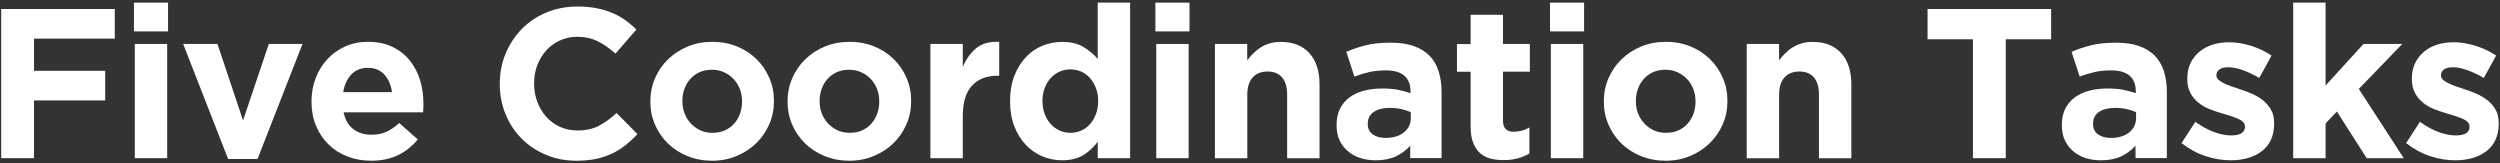
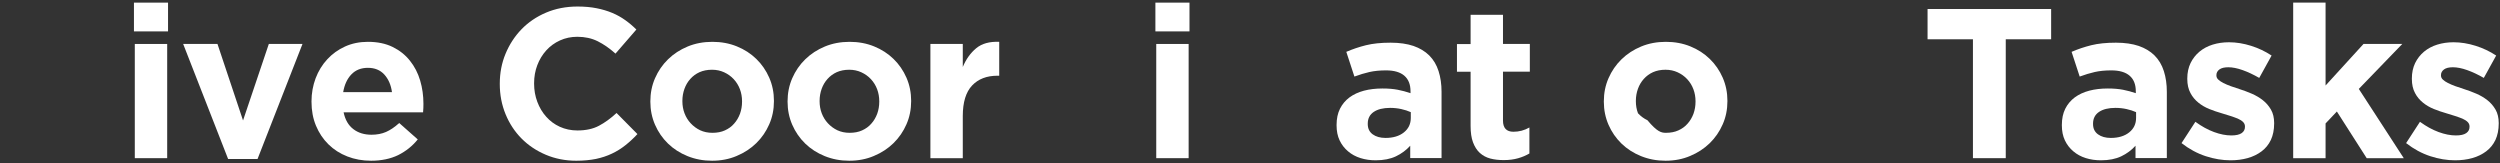
<svg xmlns="http://www.w3.org/2000/svg" version="1.1" id="Layer_1" x="0px" y="0px" viewBox="0 0 352 23" style="enable-background:new 0 0 352 23;" xml:space="preserve">
  <rect x="0" y="0" width="352" height="23" fill="#333333" stroke="none" />
  <style type="text/css">
	.st0{fill:#FFFFFF;}
</style>
  <g>
-     <path class="st0" d="M0.17,1.27h15.99v4.17H4.79v4.53h10.02v4.17H4.79v8.13H0.17V1.27z" />
    <path class="st0" d="M18.86,0.37h4.8v4.05h-4.8V0.37z M18.98,6.19h4.56v16.08h-4.56V6.19z" />
    <path class="st0" d="M25.79,6.19h4.83l3.6,10.77l3.63-10.77h4.74l-6.33,16.2h-4.14L25.79,6.19z" />
    <path class="st0" d="M52.25,22.63c-1.2,0-2.32-0.2-3.34-0.6c-1.03-0.4-1.92-0.97-2.67-1.71c-0.75-0.74-1.33-1.61-1.75-2.62   c-0.42-1.01-0.63-2.13-0.63-3.38v-0.06c0-1.14,0.2-2.22,0.58-3.24c0.39-1.02,0.93-1.91,1.64-2.67c0.7-0.76,1.53-1.36,2.5-1.8   c0.97-0.44,2.04-0.66,3.22-0.66c1.34,0,2.5,0.24,3.48,0.72c0.98,0.48,1.79,1.12,2.44,1.94c0.65,0.81,1.13,1.74,1.44,2.79   c0.31,1.05,0.46,2.14,0.46,3.28c0,0.18,0,0.37-0.01,0.57c-0.01,0.2-0.03,0.41-0.04,0.63H48.38c0.22,1.04,0.67,1.83,1.37,2.36   c0.69,0.53,1.54,0.79,2.56,0.79c0.76,0,1.44-0.13,2.04-0.39c0.6-0.26,1.22-0.68,1.86-1.26l2.61,2.31   c-0.76,0.94-1.68,1.67-2.76,2.21C54.98,22.36,53.71,22.63,52.25,22.63z M55.19,12.97c-0.14-1.02-0.5-1.84-1.08-2.48   c-0.58-0.63-1.35-0.94-2.31-0.94s-1.74,0.31-2.33,0.93s-0.97,1.45-1.15,2.49H55.19z" />
    <path class="st0" d="M81.14,22.63c-1.54,0-2.97-0.28-4.29-0.84c-1.32-0.56-2.46-1.32-3.42-2.29c-0.96-0.97-1.71-2.11-2.25-3.43   s-0.81-2.73-0.81-4.23v-0.06c0-1.5,0.27-2.91,0.81-4.21s1.29-2.46,2.25-3.45s2.11-1.77,3.45-2.34s2.82-0.86,4.44-0.86   c0.98,0,1.88,0.08,2.68,0.24c0.81,0.16,1.54,0.38,2.21,0.66s1.27,0.62,1.83,1.02c0.56,0.4,1.08,0.84,1.56,1.32l-2.94,3.39   c-0.82-0.74-1.66-1.32-2.5-1.74c-0.85-0.42-1.8-0.63-2.87-0.63c-0.88,0-1.69,0.17-2.44,0.51s-1.4,0.81-1.94,1.41   c-0.54,0.6-0.96,1.29-1.26,2.08s-0.45,1.63-0.45,2.54v0.06c0,0.9,0.15,1.75,0.45,2.55c0.3,0.8,0.71,1.5,1.25,2.1   c0.53,0.6,1.17,1.08,1.92,1.42s1.58,0.52,2.47,0.52c1.2,0,2.21-0.22,3.04-0.66c0.83-0.44,1.66-1.04,2.48-1.8l2.94,2.97   c-0.54,0.58-1.1,1.1-1.68,1.56s-1.21,0.86-1.91,1.19c-0.69,0.33-1.45,0.58-2.26,0.75C83.08,22.54,82.16,22.63,81.14,22.63z" />
    <path class="st0" d="M100.25,22.63c-1.24,0-2.39-0.22-3.45-0.65c-1.06-0.43-1.98-1.02-2.75-1.77c-0.77-0.75-1.38-1.63-1.82-2.64   c-0.44-1.01-0.66-2.09-0.66-3.25v-0.06c0-1.16,0.22-2.25,0.66-3.25c0.44-1.01,1.05-1.9,1.83-2.66s1.7-1.36,2.76-1.8   c1.06-0.44,2.22-0.66,3.48-0.66c1.24,0,2.39,0.21,3.45,0.64c1.06,0.43,1.97,1.02,2.74,1.77c0.77,0.75,1.38,1.63,1.82,2.64   c0.44,1.01,0.66,2.1,0.66,3.25v0.06c0,1.16-0.22,2.25-0.66,3.25c-0.44,1.01-1.05,1.9-1.83,2.66s-1.7,1.36-2.76,1.8   C102.67,22.41,101.51,22.63,100.25,22.63z M100.31,18.7c0.66,0,1.25-0.11,1.75-0.34c0.51-0.23,0.95-0.54,1.3-0.95   c0.36-0.4,0.63-0.86,0.83-1.39c0.19-0.53,0.29-1.09,0.29-1.7v-0.06c0-0.6-0.1-1.17-0.3-1.7c-0.2-0.53-0.49-1-0.87-1.41   c-0.38-0.41-0.83-0.73-1.35-0.97c-0.52-0.24-1.09-0.36-1.71-0.36c-0.66,0-1.25,0.12-1.75,0.34c-0.51,0.23-0.94,0.55-1.3,0.95   c-0.36,0.4-0.64,0.87-0.83,1.4c-0.19,0.53-0.29,1.09-0.29,1.69v0.06c0,0.6,0.1,1.17,0.3,1.69c0.2,0.53,0.49,1,0.87,1.41   c0.38,0.41,0.83,0.74,1.33,0.98C99.1,18.58,99.67,18.7,100.31,18.7z" />
    <path class="st0" d="M119.57,22.63c-1.24,0-2.39-0.22-3.45-0.65c-1.06-0.43-1.98-1.02-2.75-1.77c-0.77-0.75-1.38-1.63-1.82-2.64   c-0.44-1.01-0.66-2.09-0.66-3.25v-0.06c0-1.16,0.22-2.25,0.66-3.25c0.44-1.01,1.05-1.9,1.83-2.66s1.7-1.36,2.76-1.8   c1.06-0.44,2.22-0.66,3.48-0.66c1.24,0,2.39,0.21,3.45,0.64c1.06,0.43,1.97,1.02,2.74,1.77c0.77,0.75,1.38,1.63,1.82,2.64   c0.44,1.01,0.66,2.1,0.66,3.25v0.06c0,1.16-0.22,2.25-0.66,3.25c-0.44,1.01-1.05,1.9-1.83,2.66s-1.7,1.36-2.76,1.8   C121.99,22.41,120.83,22.63,119.57,22.63z M119.63,18.7c0.66,0,1.25-0.11,1.75-0.34c0.51-0.23,0.95-0.54,1.3-0.95   c0.36-0.4,0.63-0.86,0.83-1.39c0.19-0.53,0.29-1.09,0.29-1.7v-0.06c0-0.6-0.1-1.17-0.3-1.7c-0.2-0.53-0.49-1-0.87-1.41   c-0.38-0.41-0.83-0.73-1.35-0.97c-0.52-0.24-1.09-0.36-1.71-0.36c-0.66,0-1.25,0.12-1.75,0.34c-0.51,0.23-0.94,0.55-1.3,0.95   c-0.36,0.4-0.64,0.87-0.83,1.4c-0.19,0.53-0.29,1.09-0.29,1.69v0.06c0,0.6,0.1,1.17,0.3,1.69c0.2,0.53,0.49,1,0.87,1.41   c0.38,0.41,0.83,0.74,1.33,0.98C118.42,18.58,118.99,18.7,119.63,18.7z" />
    <path class="st0" d="M131,6.19h4.56v3.24c0.46-1.1,1.09-1.98,1.89-2.64c0.8-0.66,1.88-0.96,3.24-0.9v4.77h-0.24   c-1.52,0-2.71,0.46-3.58,1.38c-0.87,0.92-1.31,2.35-1.31,4.29v5.94H131V6.19z" />
-     <path class="st0" d="M149.54,22.57c-0.94,0-1.85-0.18-2.73-0.54c-0.88-0.36-1.66-0.89-2.34-1.6c-0.68-0.71-1.23-1.58-1.64-2.61   c-0.41-1.03-0.61-2.21-0.61-3.55V14.2c0-1.34,0.2-2.52,0.61-3.55s0.95-1.9,1.62-2.61c0.67-0.71,1.45-1.25,2.33-1.6   c0.88-0.36,1.8-0.54,2.76-0.54c1.22,0,2.22,0.24,3.02,0.72c0.79,0.48,1.46,1.04,2,1.68V0.37h4.56v21.9h-4.56v-2.31   c-0.56,0.76-1.24,1.38-2.03,1.88C151.74,22.32,150.74,22.57,149.54,22.57z M150.71,18.7c0.54,0,1.04-0.1,1.52-0.31   c0.47-0.21,0.88-0.51,1.23-0.9c0.35-0.39,0.63-0.86,0.84-1.41c0.21-0.55,0.32-1.15,0.32-1.81V14.2c0-0.66-0.1-1.26-0.32-1.81   c-0.21-0.55-0.49-1.02-0.84-1.41s-0.76-0.69-1.23-0.9c-0.47-0.21-0.98-0.31-1.52-0.31s-1.04,0.1-1.51,0.31s-0.88,0.51-1.25,0.9   c-0.36,0.39-0.64,0.85-0.85,1.39s-0.32,1.15-0.32,1.83v0.06c0,0.66,0.11,1.26,0.32,1.81c0.21,0.55,0.5,1.02,0.85,1.41   c0.36,0.39,0.78,0.69,1.25,0.9S150.17,18.7,150.71,18.7z" />
    <path class="st0" d="M162.68,0.37h4.8v4.05h-4.8V0.37z M162.8,6.19h4.56v16.08h-4.56V6.19z" />
-     <path class="st0" d="M171.05,6.19h4.56v2.3c0.26-0.34,0.54-0.67,0.86-0.98c0.31-0.31,0.65-0.59,1.04-0.83   c0.38-0.24,0.8-0.43,1.26-0.57c0.46-0.14,0.98-0.21,1.56-0.21c1.74,0,3.08,0.53,4.04,1.59c0.95,1.06,1.42,2.52,1.42,4.38v10.41   h-4.56v-8.95c0-1.08-0.24-1.89-0.72-2.44c-0.48-0.55-1.16-0.82-2.04-0.82c-0.88,0-1.58,0.27-2.08,0.82   c-0.51,0.55-0.77,1.36-0.77,2.44v8.95h-4.56V6.19z" />
    <path class="st0" d="M193.7,22.57c-0.76,0-1.47-0.1-2.14-0.31s-1.26-0.53-1.75-0.95c-0.5-0.42-0.9-0.93-1.19-1.54   s-0.43-1.32-0.43-2.12v-0.06c0-0.88,0.16-1.64,0.48-2.28c0.32-0.64,0.77-1.17,1.33-1.59c0.57-0.42,1.25-0.74,2.04-0.95   s1.67-0.31,2.62-0.31c0.82,0,1.54,0.06,2.15,0.18c0.61,0.12,1.21,0.28,1.79,0.48v-0.27c0-0.96-0.29-1.69-0.87-2.19   c-0.58-0.5-1.44-0.75-2.58-0.75c-0.88,0-1.66,0.08-2.33,0.23c-0.67,0.15-1.38,0.37-2.12,0.64l-1.14-3.48   c0.88-0.38,1.8-0.69,2.76-0.93c0.96-0.24,2.12-0.36,3.48-0.36c1.26,0,2.33,0.16,3.22,0.46c0.89,0.31,1.62,0.75,2.21,1.33   c0.6,0.6,1.04,1.33,1.32,2.21c0.28,0.87,0.42,1.84,0.42,2.92v9.33h-4.41v-1.74c-0.56,0.62-1.23,1.12-2.01,1.49   S194.82,22.57,193.7,22.57z M195.08,19.42c1.08,0,1.94-0.26,2.59-0.78c0.65-0.52,0.97-1.2,0.97-2.04v-0.81   c-0.4-0.18-0.84-0.32-1.33-0.43c-0.49-0.11-1.02-0.17-1.58-0.17c-0.98,0-1.75,0.19-2.31,0.57c-0.56,0.38-0.84,0.93-0.84,1.65v0.06   c0,0.62,0.23,1.1,0.69,1.44C193.74,19.25,194.34,19.42,195.08,19.42z" />
    <path class="st0" d="M211.73,22.54c-0.7,0-1.33-0.07-1.9-0.22c-0.57-0.15-1.06-0.42-1.47-0.79s-0.73-0.88-0.96-1.49   c-0.23-0.61-0.34-1.38-0.34-2.32v-7.62h-1.92v-3.9h1.92V2.08h4.56v4.11h3.78v3.9h-3.78v6.89c0,1.04,0.49,1.57,1.47,1.57   c0.8,0,1.55-0.2,2.25-0.6v3.66c-0.48,0.28-1.01,0.51-1.59,0.67C213.16,22.45,212.49,22.54,211.73,22.54z" />
-     <path class="st0" d="M218.24,0.37h4.8v4.05h-4.8V0.37z M218.36,6.19h4.56v16.08h-4.56V6.19z" />
-     <path class="st0" d="M234.5,22.63c-1.24,0-2.39-0.22-3.45-0.65c-1.06-0.43-1.98-1.02-2.75-1.77c-0.77-0.75-1.38-1.63-1.82-2.64   c-0.44-1.01-0.66-2.09-0.66-3.25v-0.06c0-1.16,0.22-2.25,0.66-3.25c0.44-1.01,1.05-1.9,1.83-2.66s1.7-1.36,2.76-1.8   c1.06-0.44,2.22-0.66,3.48-0.66c1.24,0,2.39,0.21,3.45,0.64c1.06,0.43,1.97,1.02,2.74,1.77c0.77,0.75,1.38,1.63,1.82,2.64   c0.44,1.01,0.66,2.1,0.66,3.25v0.06c0,1.16-0.22,2.25-0.66,3.25c-0.44,1.01-1.05,1.9-1.83,2.66s-1.7,1.36-2.76,1.8   C236.92,22.41,235.76,22.63,234.5,22.63z M234.56,18.7c0.66,0,1.25-0.11,1.75-0.34c0.51-0.23,0.95-0.54,1.3-0.95   c0.36-0.4,0.63-0.86,0.83-1.39c0.19-0.53,0.29-1.09,0.29-1.7v-0.06c0-0.6-0.1-1.17-0.3-1.7c-0.2-0.53-0.49-1-0.87-1.41   c-0.38-0.41-0.83-0.73-1.35-0.97c-0.52-0.24-1.09-0.36-1.71-0.36c-0.66,0-1.25,0.12-1.75,0.34c-0.51,0.23-0.94,0.55-1.3,0.95   c-0.36,0.4-0.64,0.87-0.83,1.4c-0.19,0.53-0.29,1.09-0.29,1.69v0.06c0,0.6,0.1,1.17,0.3,1.69c0.2,0.53,0.49,1,0.87,1.41   c0.38,0.41,0.83,0.74,1.33,0.98C233.34,18.58,233.92,18.7,234.56,18.7z" />
-     <path class="st0" d="M245.93,6.19h4.56v2.3c0.26-0.34,0.54-0.67,0.86-0.98c0.31-0.31,0.65-0.59,1.04-0.83   c0.38-0.24,0.8-0.43,1.26-0.57c0.46-0.14,0.98-0.21,1.56-0.21c1.74,0,3.08,0.53,4.04,1.59c0.95,1.06,1.42,2.52,1.42,4.38v10.41   h-4.56v-8.95c0-1.08-0.24-1.89-0.72-2.44c-0.48-0.55-1.16-0.82-2.04-0.82c-0.88,0-1.58,0.27-2.08,0.82   c-0.51,0.55-0.77,1.36-0.77,2.44v8.95h-4.56V6.19z" />
+     <path class="st0" d="M234.5,22.63c-1.24,0-2.39-0.22-3.45-0.65c-1.06-0.43-1.98-1.02-2.75-1.77c-0.77-0.75-1.38-1.63-1.82-2.64   c-0.44-1.01-0.66-2.09-0.66-3.25v-0.06c0-1.16,0.22-2.25,0.66-3.25c0.44-1.01,1.05-1.9,1.83-2.66s1.7-1.36,2.76-1.8   c1.06-0.44,2.22-0.66,3.48-0.66c1.24,0,2.39,0.21,3.45,0.64c1.06,0.43,1.97,1.02,2.74,1.77c0.77,0.75,1.38,1.63,1.82,2.64   c0.44,1.01,0.66,2.1,0.66,3.25v0.06c0,1.16-0.22,2.25-0.66,3.25c-0.44,1.01-1.05,1.9-1.83,2.66s-1.7,1.36-2.76,1.8   C236.92,22.41,235.76,22.63,234.5,22.63z M234.56,18.7c0.66,0,1.25-0.11,1.75-0.34c0.51-0.23,0.95-0.54,1.3-0.95   c0.36-0.4,0.63-0.86,0.83-1.39c0.19-0.53,0.29-1.09,0.29-1.7v-0.06c0-0.6-0.1-1.17-0.3-1.7c-0.2-0.53-0.49-1-0.87-1.41   c-0.38-0.41-0.83-0.73-1.35-0.97c-0.52-0.24-1.09-0.36-1.71-0.36c-0.66,0-1.25,0.12-1.75,0.34c-0.51,0.23-0.94,0.55-1.3,0.95   c-0.36,0.4-0.64,0.87-0.83,1.4c-0.19,0.53-0.29,1.09-0.29,1.69v0.06c0,0.6,0.1,1.17,0.3,1.69c0.38,0.41,0.83,0.74,1.33,0.98C233.34,18.58,233.92,18.7,234.56,18.7z" />
    <path class="st0" d="M277.79,5.53h-6.39V1.27h17.4v4.26h-6.39v16.74h-4.62V5.53z" />
    <path class="st0" d="M295.82,22.57c-0.76,0-1.47-0.1-2.14-0.31s-1.26-0.53-1.75-0.95c-0.5-0.42-0.9-0.93-1.19-1.54   s-0.43-1.32-0.43-2.12v-0.06c0-0.88,0.16-1.64,0.48-2.28c0.32-0.64,0.77-1.17,1.33-1.59c0.57-0.42,1.25-0.74,2.04-0.95   s1.67-0.31,2.62-0.31c0.82,0,1.54,0.06,2.15,0.18c0.61,0.12,1.21,0.28,1.79,0.48v-0.27c0-0.96-0.29-1.69-0.87-2.19   c-0.58-0.5-1.44-0.75-2.58-0.75c-0.88,0-1.66,0.08-2.33,0.23c-0.67,0.15-1.38,0.37-2.12,0.64l-1.14-3.48   c0.88-0.38,1.8-0.69,2.76-0.93c0.96-0.24,2.12-0.36,3.48-0.36c1.26,0,2.33,0.16,3.22,0.46c0.89,0.31,1.62,0.75,2.21,1.33   c0.6,0.6,1.04,1.33,1.32,2.21c0.28,0.87,0.42,1.84,0.42,2.92v9.33h-4.41v-1.74c-0.56,0.62-1.23,1.12-2.01,1.49   S296.94,22.57,295.82,22.57z M297.2,19.42c1.08,0,1.94-0.26,2.59-0.78c0.65-0.52,0.97-1.2,0.97-2.04v-0.81   c-0.4-0.18-0.84-0.32-1.33-0.43c-0.49-0.11-1.02-0.17-1.58-0.17c-0.98,0-1.75,0.19-2.31,0.57c-0.56,0.38-0.84,0.93-0.84,1.65v0.06   c0,0.62,0.23,1.1,0.69,1.44C295.86,19.25,296.46,19.42,297.2,19.42z" />
    <path class="st0" d="M314.06,22.57c-1.14,0-2.3-0.19-3.5-0.58c-1.19-0.39-2.32-1-3.4-1.84l1.95-3c0.88,0.64,1.75,1.12,2.62,1.44   c0.87,0.32,1.68,0.48,2.44,0.48c0.66,0,1.14-0.11,1.46-0.33c0.31-0.22,0.46-0.51,0.46-0.87V17.8c0-0.24-0.09-0.45-0.27-0.63   c-0.18-0.18-0.43-0.33-0.74-0.47c-0.31-0.13-0.67-0.25-1.06-0.38c-0.4-0.12-0.82-0.25-1.26-0.39c-0.56-0.16-1.12-0.35-1.69-0.58   c-0.57-0.23-1.09-0.53-1.54-0.9c-0.46-0.37-0.84-0.82-1.12-1.36c-0.29-0.54-0.44-1.2-0.44-1.98v-0.06c0-0.82,0.16-1.54,0.46-2.17   c0.31-0.63,0.73-1.17,1.26-1.61c0.53-0.44,1.15-0.77,1.86-0.99c0.71-0.22,1.47-0.33,2.29-0.33c1.02,0,2.06,0.17,3.11,0.5   s2.01,0.79,2.89,1.37l-1.74,3.15c-0.8-0.46-1.58-0.83-2.34-1.1c-0.76-0.27-1.43-0.4-2.01-0.4c-0.56,0-0.98,0.1-1.26,0.31   c-0.28,0.21-0.42,0.48-0.42,0.79v0.06c0,0.22,0.09,0.42,0.27,0.58c0.18,0.17,0.42,0.33,0.72,0.48c0.3,0.15,0.64,0.3,1.03,0.44   c0.39,0.14,0.81,0.28,1.25,0.42c0.56,0.18,1.13,0.39,1.71,0.64c0.58,0.25,1.1,0.56,1.56,0.92c0.46,0.36,0.84,0.8,1.14,1.32   c0.3,0.52,0.45,1.15,0.45,1.89v0.06c0,0.9-0.16,1.67-0.46,2.32c-0.31,0.65-0.75,1.19-1.31,1.61c-0.56,0.42-1.21,0.74-1.96,0.95   S314.92,22.57,314.06,22.57z" />
    <path class="st0" d="M322.88,0.37h4.56v11.67l5.34-5.85h5.46l-6.12,6.33l6.33,9.75h-5.22l-4.2-6.57l-1.59,1.68v4.89h-4.56V0.37z" />
    <path class="st0" d="M345.68,22.57c-1.14,0-2.3-0.19-3.5-0.58c-1.19-0.39-2.32-1-3.4-1.84l1.95-3c0.88,0.64,1.75,1.12,2.62,1.44   c0.87,0.32,1.68,0.48,2.44,0.48c0.66,0,1.14-0.11,1.46-0.33c0.31-0.22,0.46-0.51,0.46-0.87V17.8c0-0.24-0.09-0.45-0.27-0.63   c-0.18-0.18-0.43-0.33-0.74-0.47c-0.31-0.13-0.67-0.25-1.06-0.38c-0.4-0.12-0.82-0.25-1.26-0.39c-0.56-0.16-1.12-0.35-1.69-0.58   c-0.57-0.23-1.09-0.53-1.54-0.9c-0.46-0.37-0.84-0.82-1.12-1.36c-0.29-0.54-0.44-1.2-0.44-1.98v-0.06c0-0.82,0.16-1.54,0.46-2.17   c0.31-0.63,0.73-1.17,1.26-1.61c0.53-0.44,1.15-0.77,1.86-0.99c0.71-0.22,1.47-0.33,2.29-0.33c1.02,0,2.06,0.17,3.11,0.5   s2.01,0.79,2.89,1.37l-1.74,3.15c-0.8-0.46-1.58-0.83-2.34-1.1c-0.76-0.27-1.43-0.4-2.01-0.4c-0.56,0-0.98,0.1-1.26,0.31   c-0.28,0.21-0.42,0.48-0.42,0.79v0.06c0,0.22,0.09,0.42,0.27,0.58c0.18,0.17,0.42,0.33,0.72,0.48c0.3,0.15,0.64,0.3,1.03,0.44   c0.39,0.14,0.81,0.28,1.25,0.42c0.56,0.18,1.13,0.39,1.71,0.64c0.58,0.25,1.1,0.56,1.56,0.92c0.46,0.36,0.84,0.8,1.14,1.32   c0.3,0.52,0.45,1.15,0.45,1.89v0.06c0,0.9-0.16,1.67-0.46,2.32c-0.31,0.65-0.75,1.19-1.31,1.61c-0.56,0.42-1.21,0.74-1.96,0.95   S346.54,22.57,345.68,22.57z" />
  </g>
</svg>